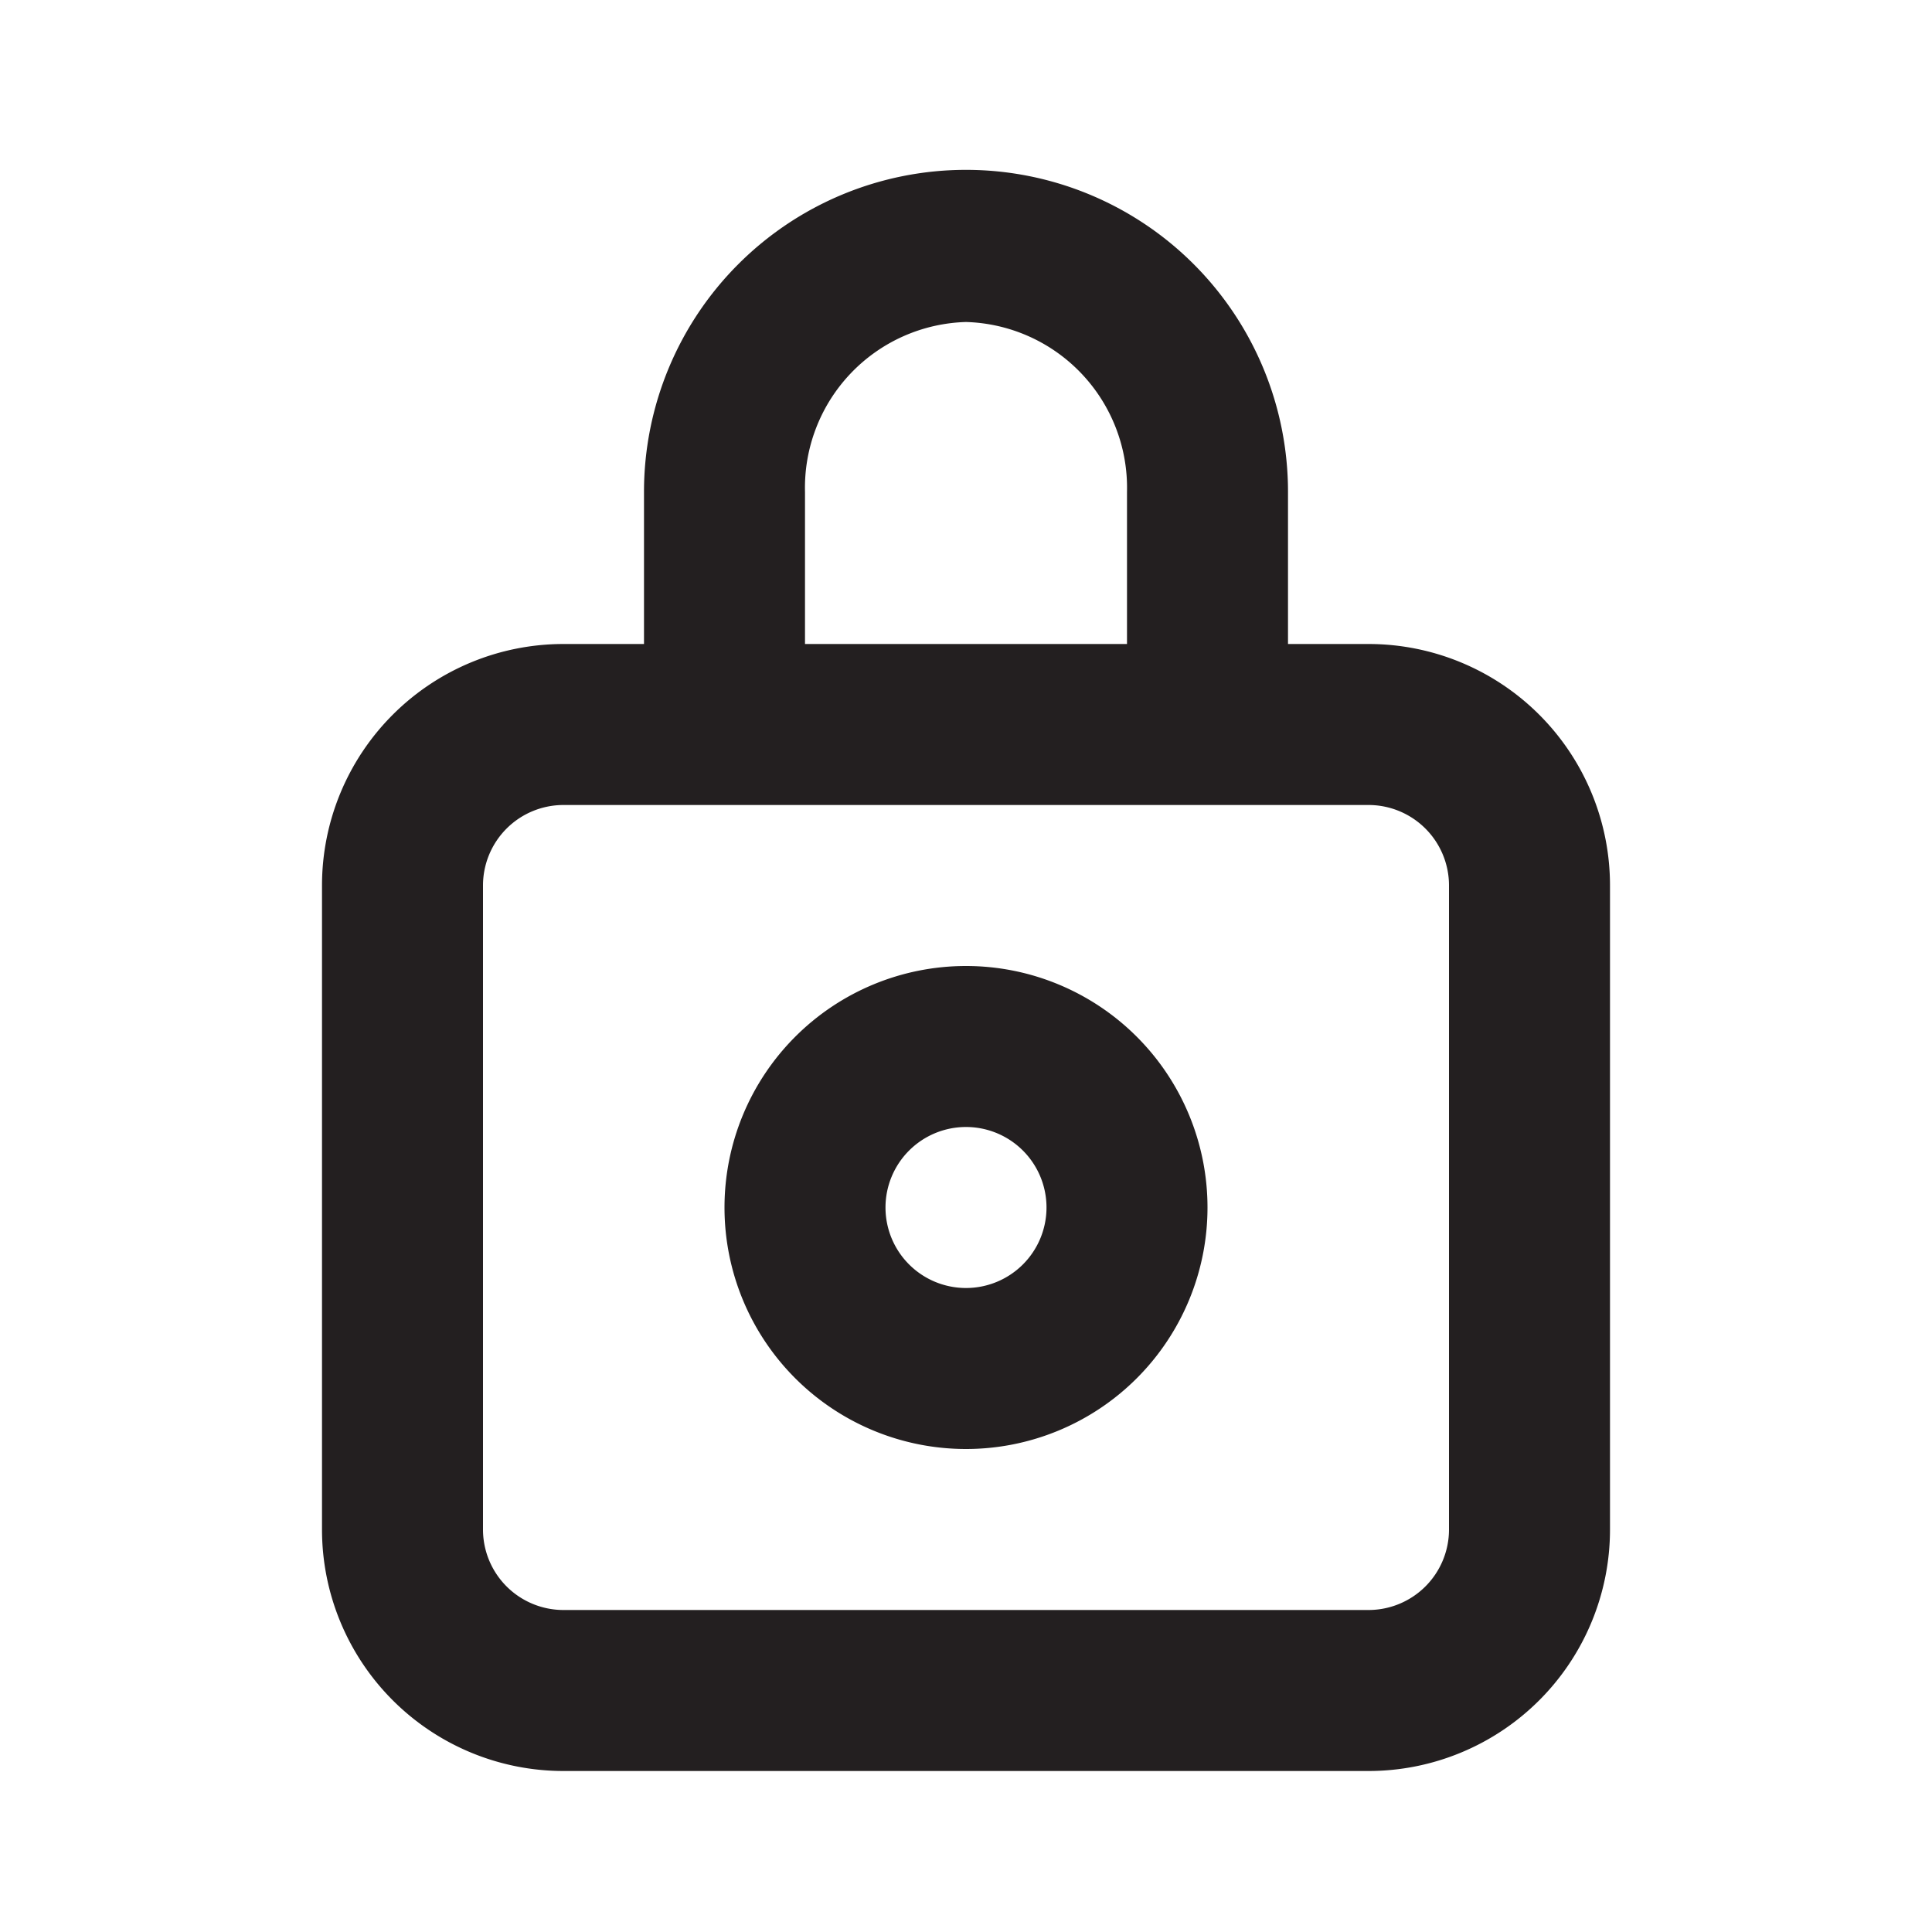
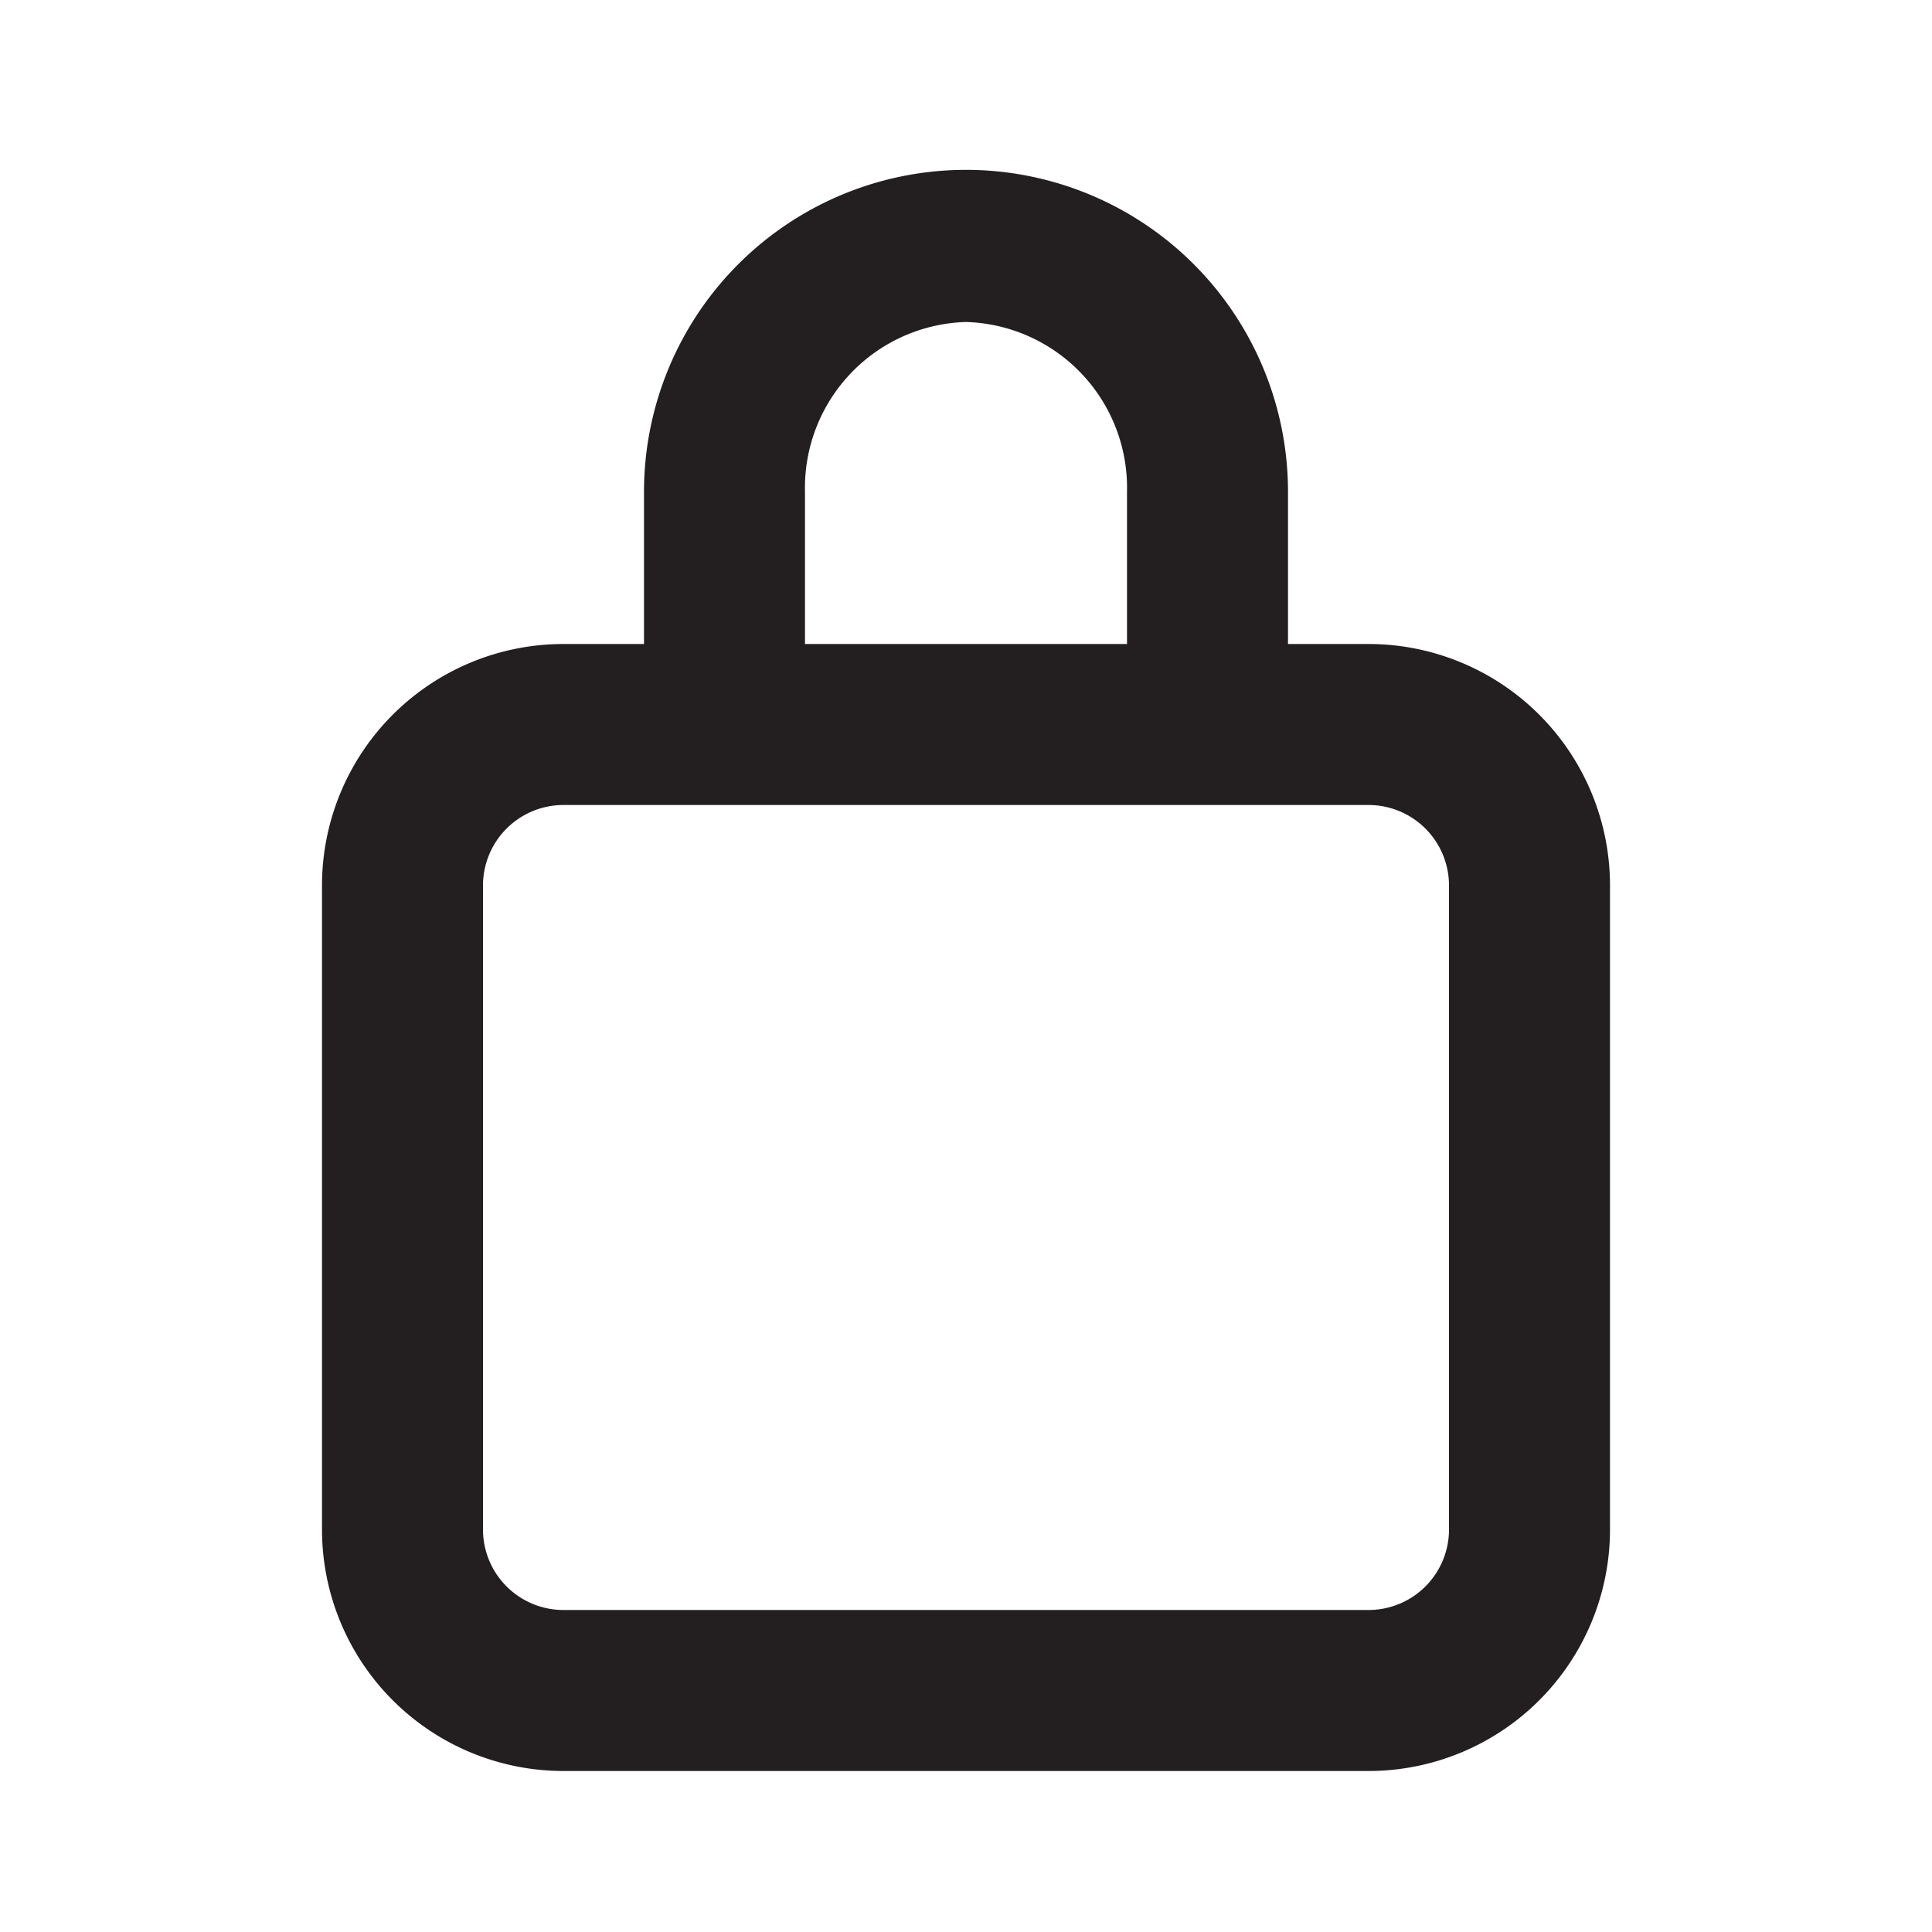
<svg xmlns="http://www.w3.org/2000/svg" viewBox="0 0 24 24">
-   <path d="m0 0h24v24h-24z" fill="#fff" opacity="0" />
  <g fill="#231f20">
    <path d="m17 8h-1v-1.89a4 4 0 1 0 -8 0v1.89h-1a3 3 0 0 0 -3 3v8a3 3 0 0 0 3 3h10a3 3 0 0 0 3-3v-8a3 3 0 0 0 -3-3zm-7-1.89a2.06 2.06 0 0 1 2-2.11 2.06 2.06 0 0 1 2 2.11v1.89h-4zm8 12.89a1 1 0 0 1 -1 1h-10a1 1 0 0 1 -1-1v-8a1 1 0 0 1 1-1h10a1 1 0 0 1 1 1z" />
-     <path d="m12 12a3 3 0 1 0 3 3 3 3 0 0 0 -3-3zm0 4a1 1 0 1 1 1-1 1 1 0 0 1 -1 1z" />
  </g>
</svg>